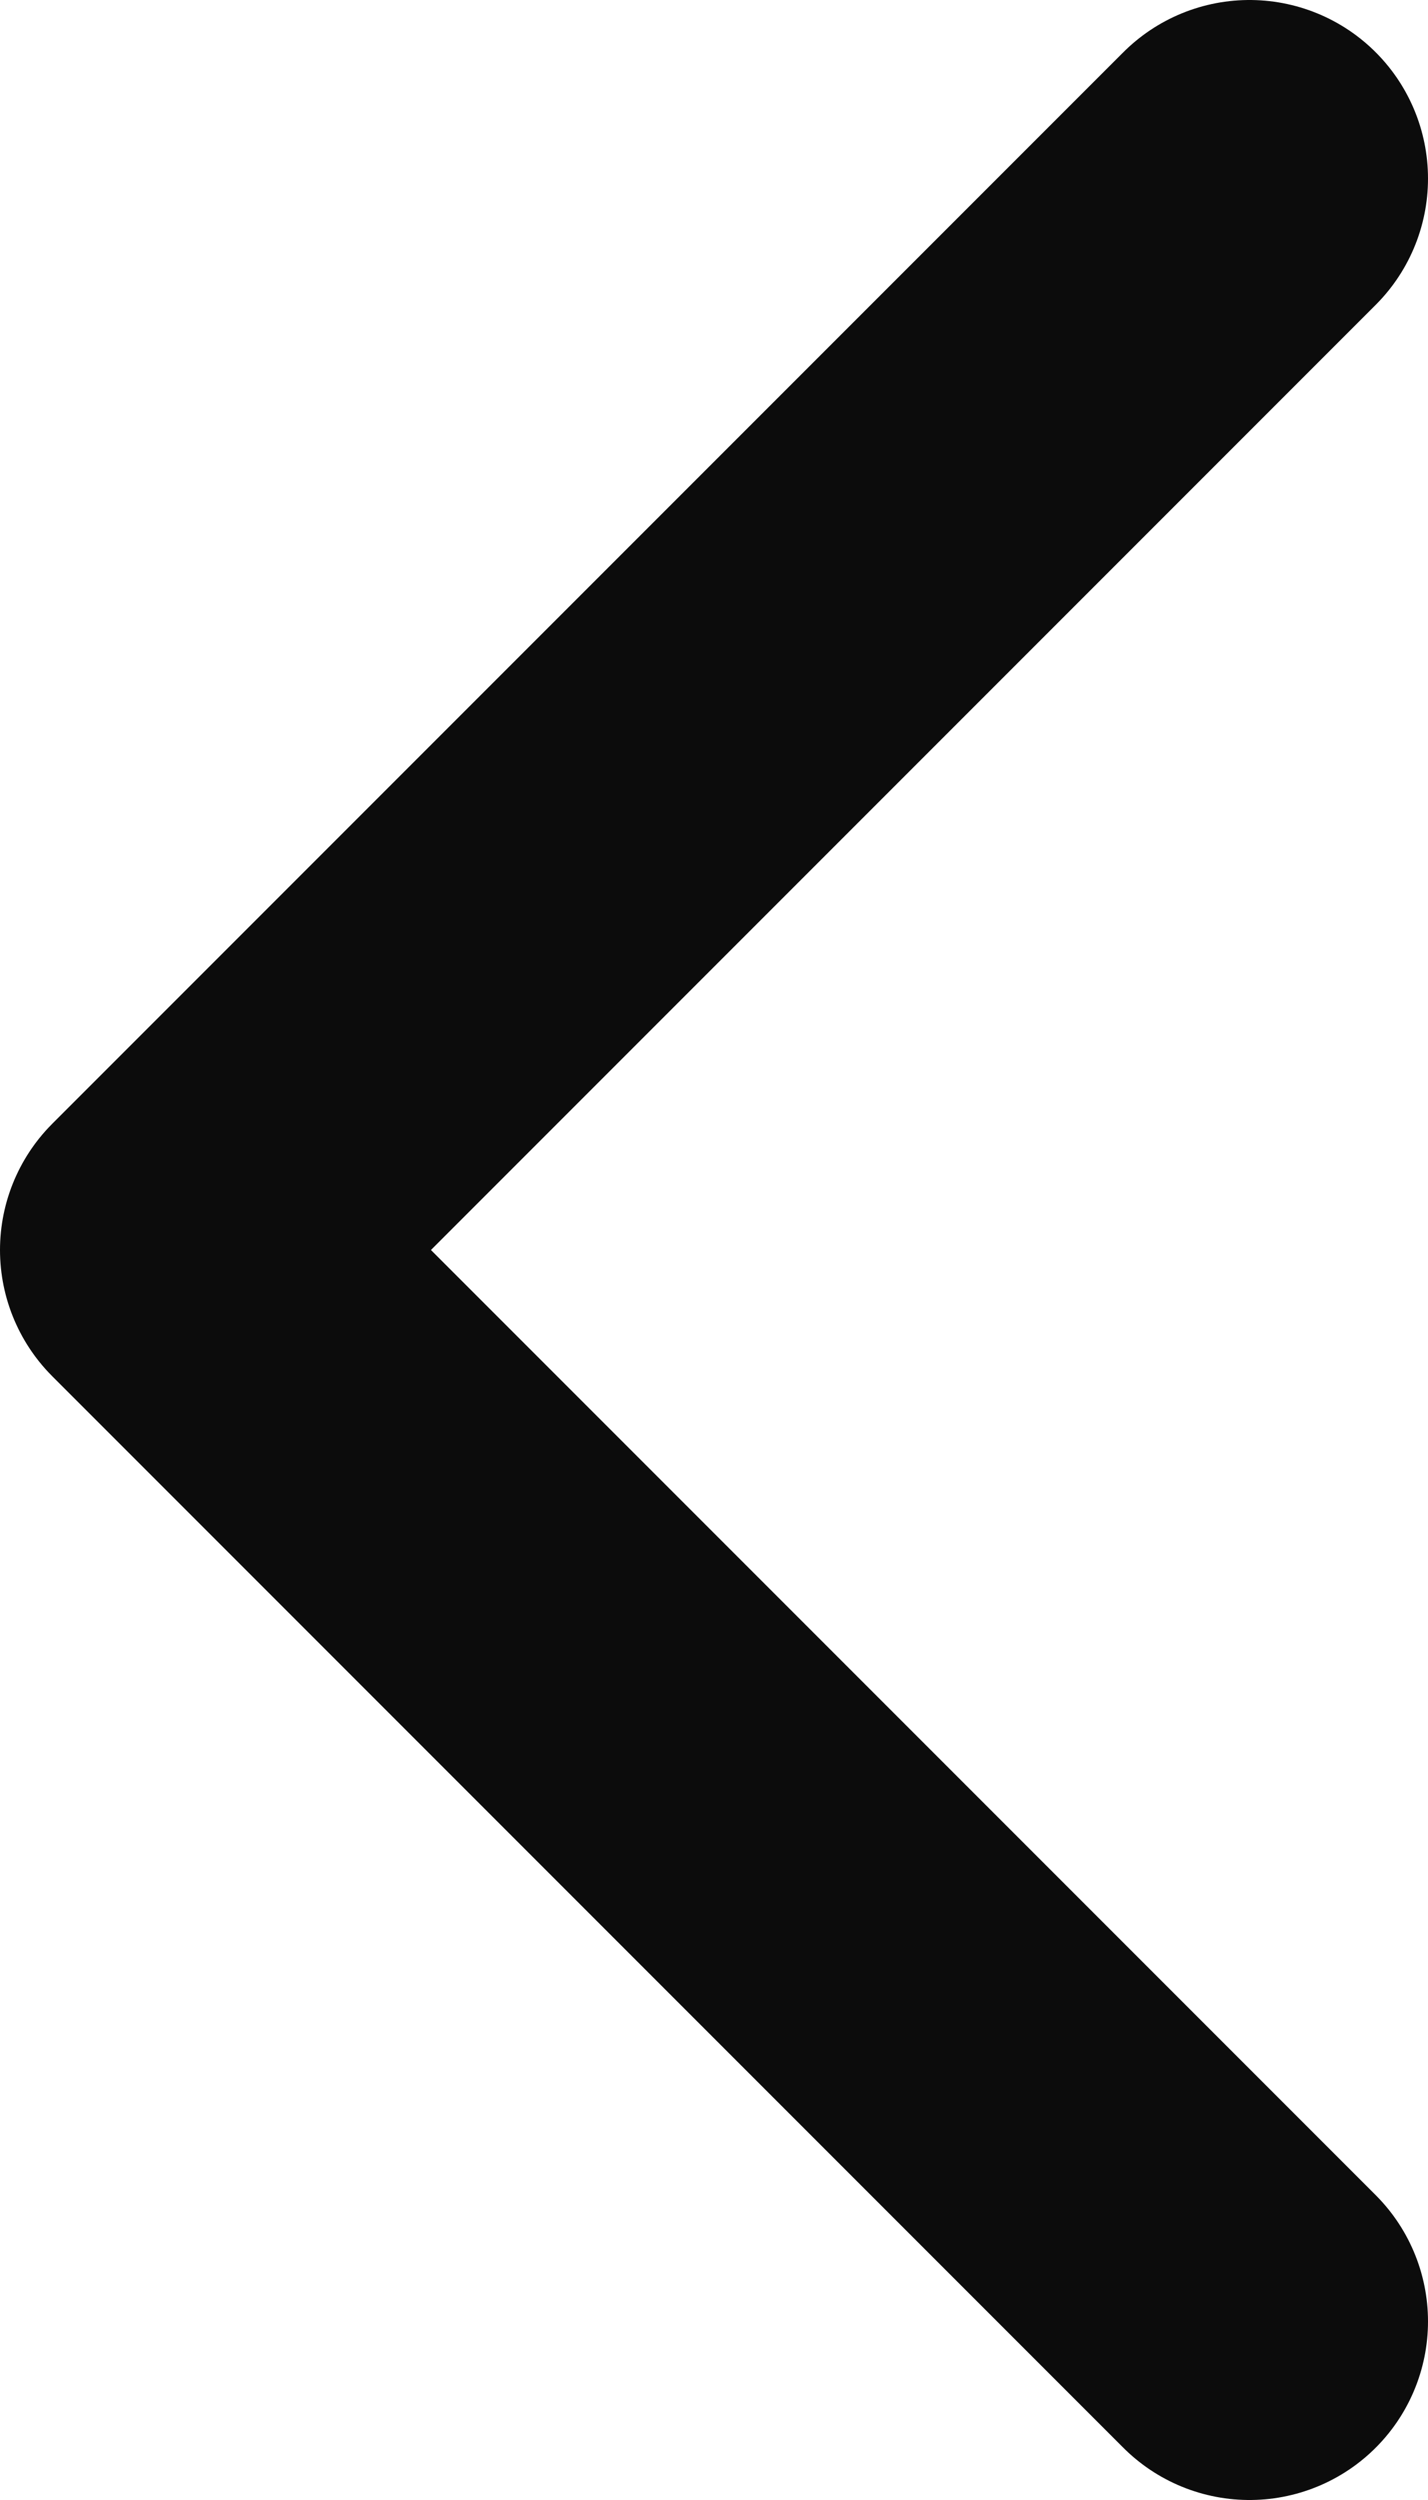
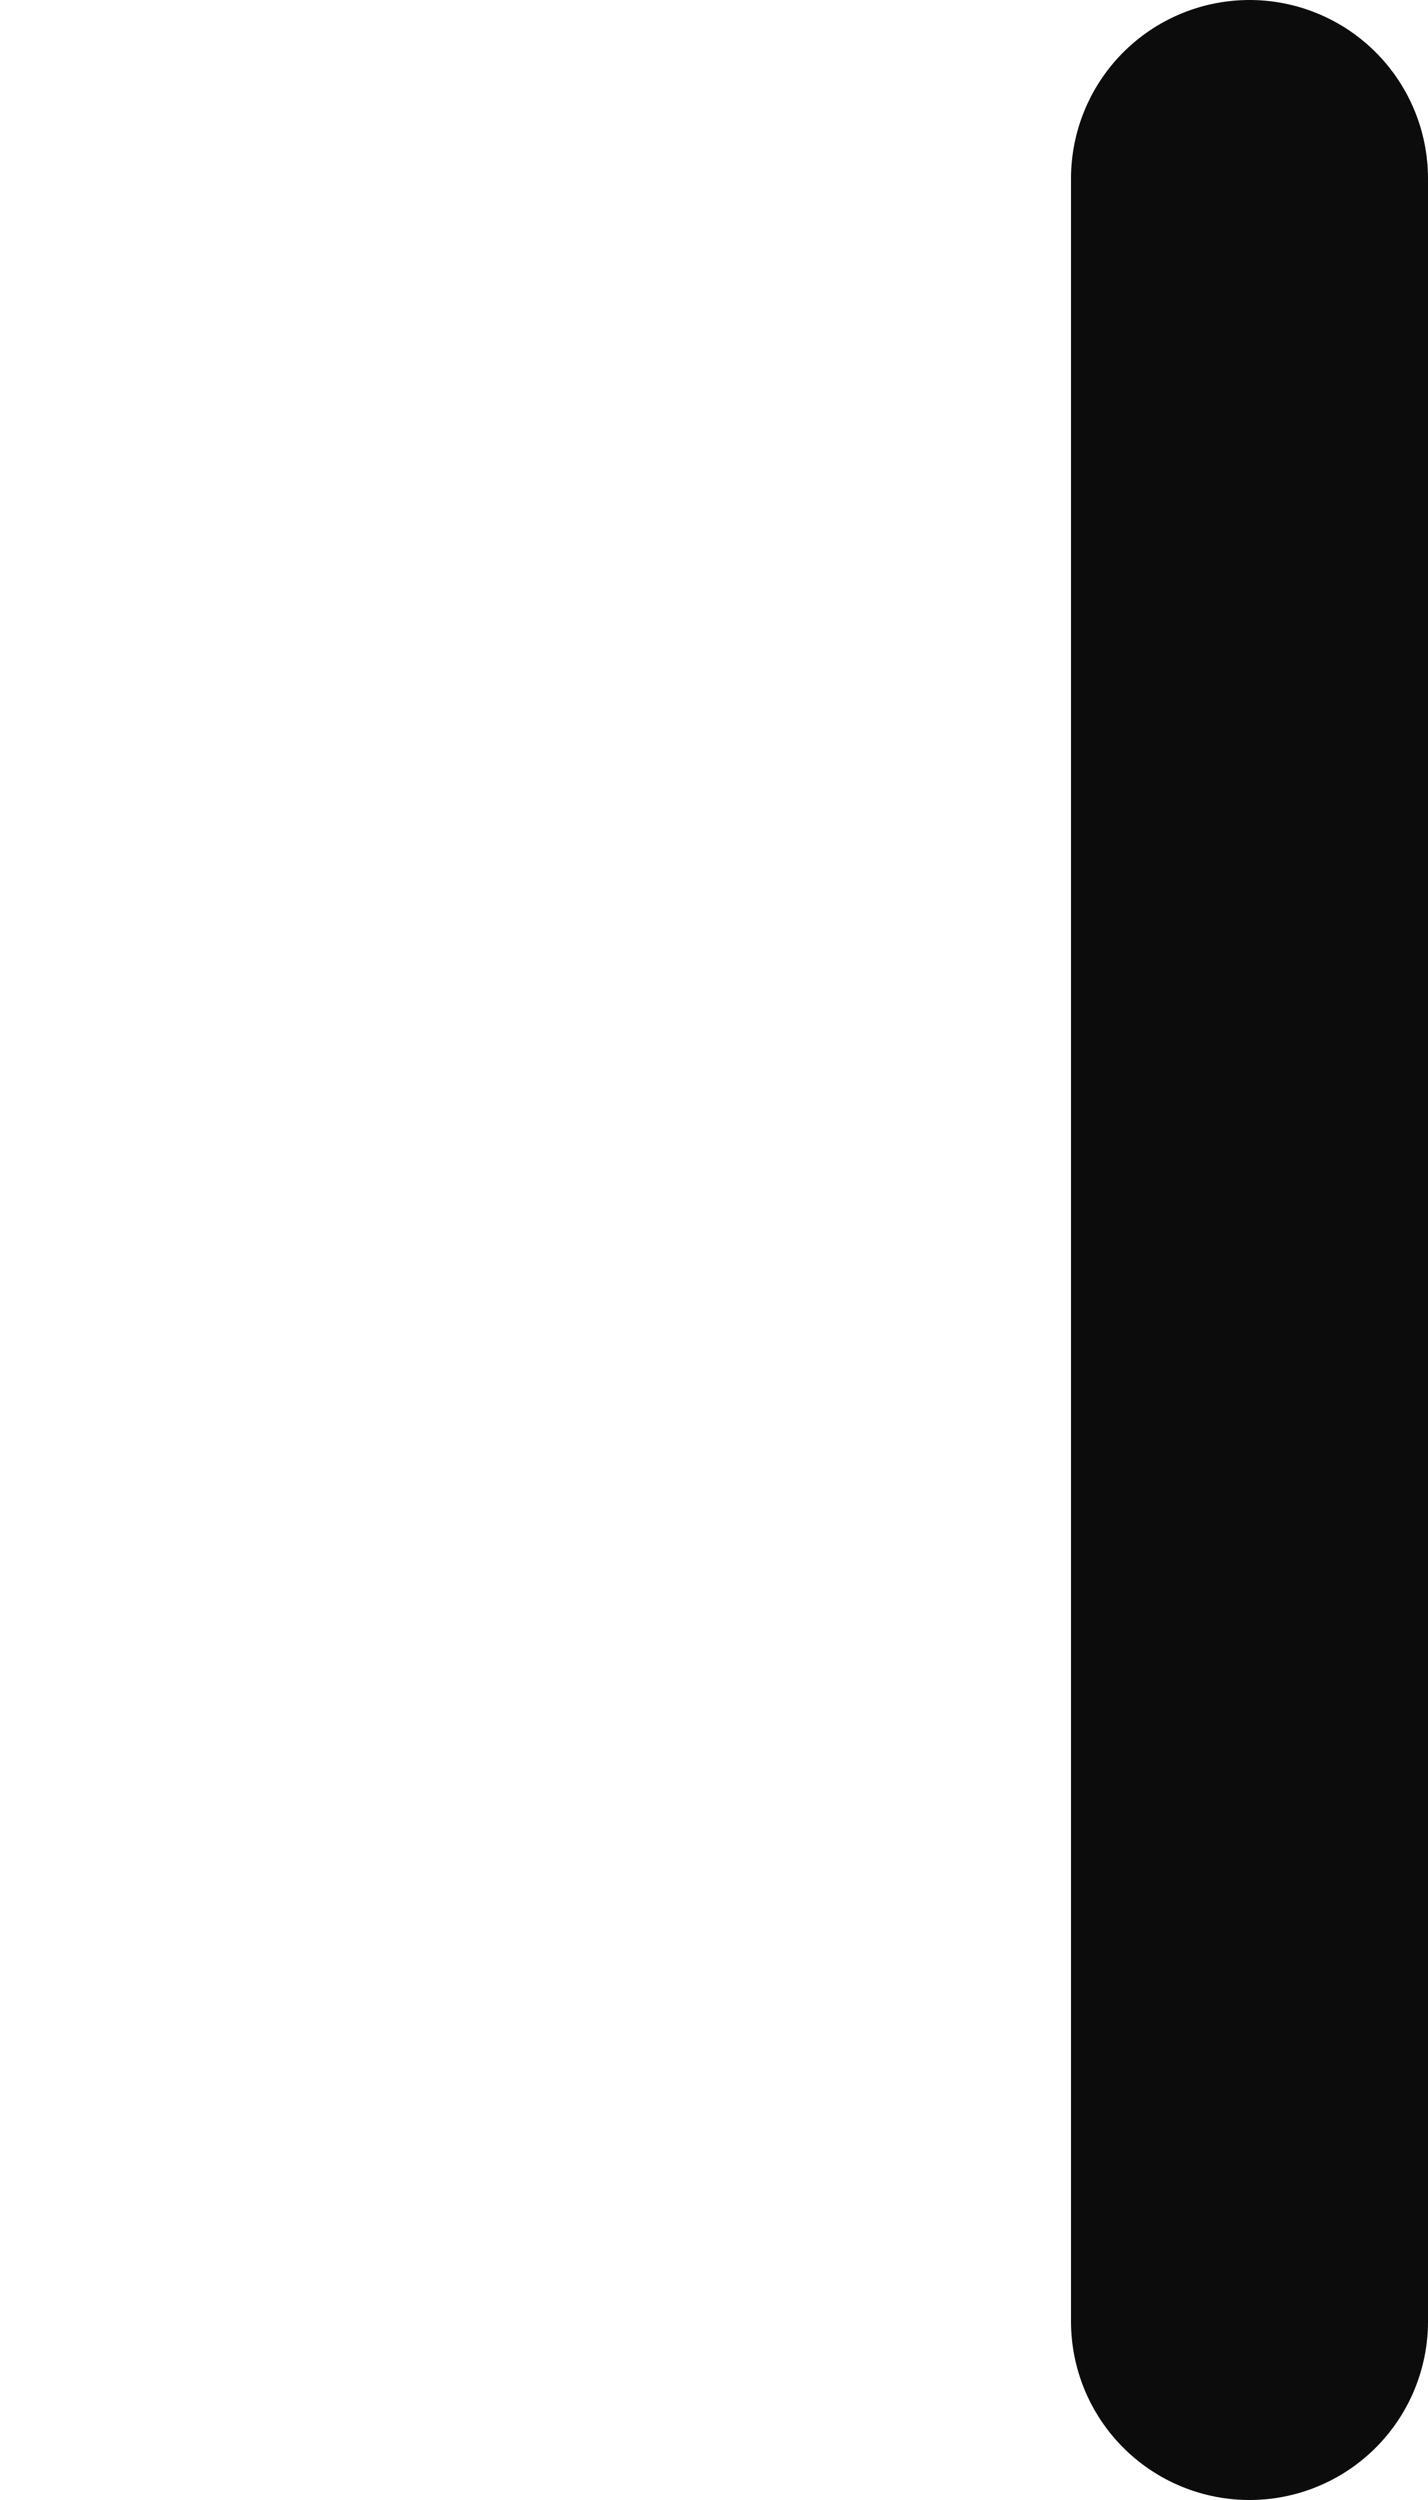
<svg xmlns="http://www.w3.org/2000/svg" width="8" height="14" viewBox="0 0 8 14" fill="none">
-   <path d="M7 13L1 7L7 1" stroke="#0C0C0C" stroke-width="2" stroke-linecap="round" stroke-linejoin="round" />
+   <path d="M7 13L7 1" stroke="#0C0C0C" stroke-width="2" stroke-linecap="round" stroke-linejoin="round" />
</svg>